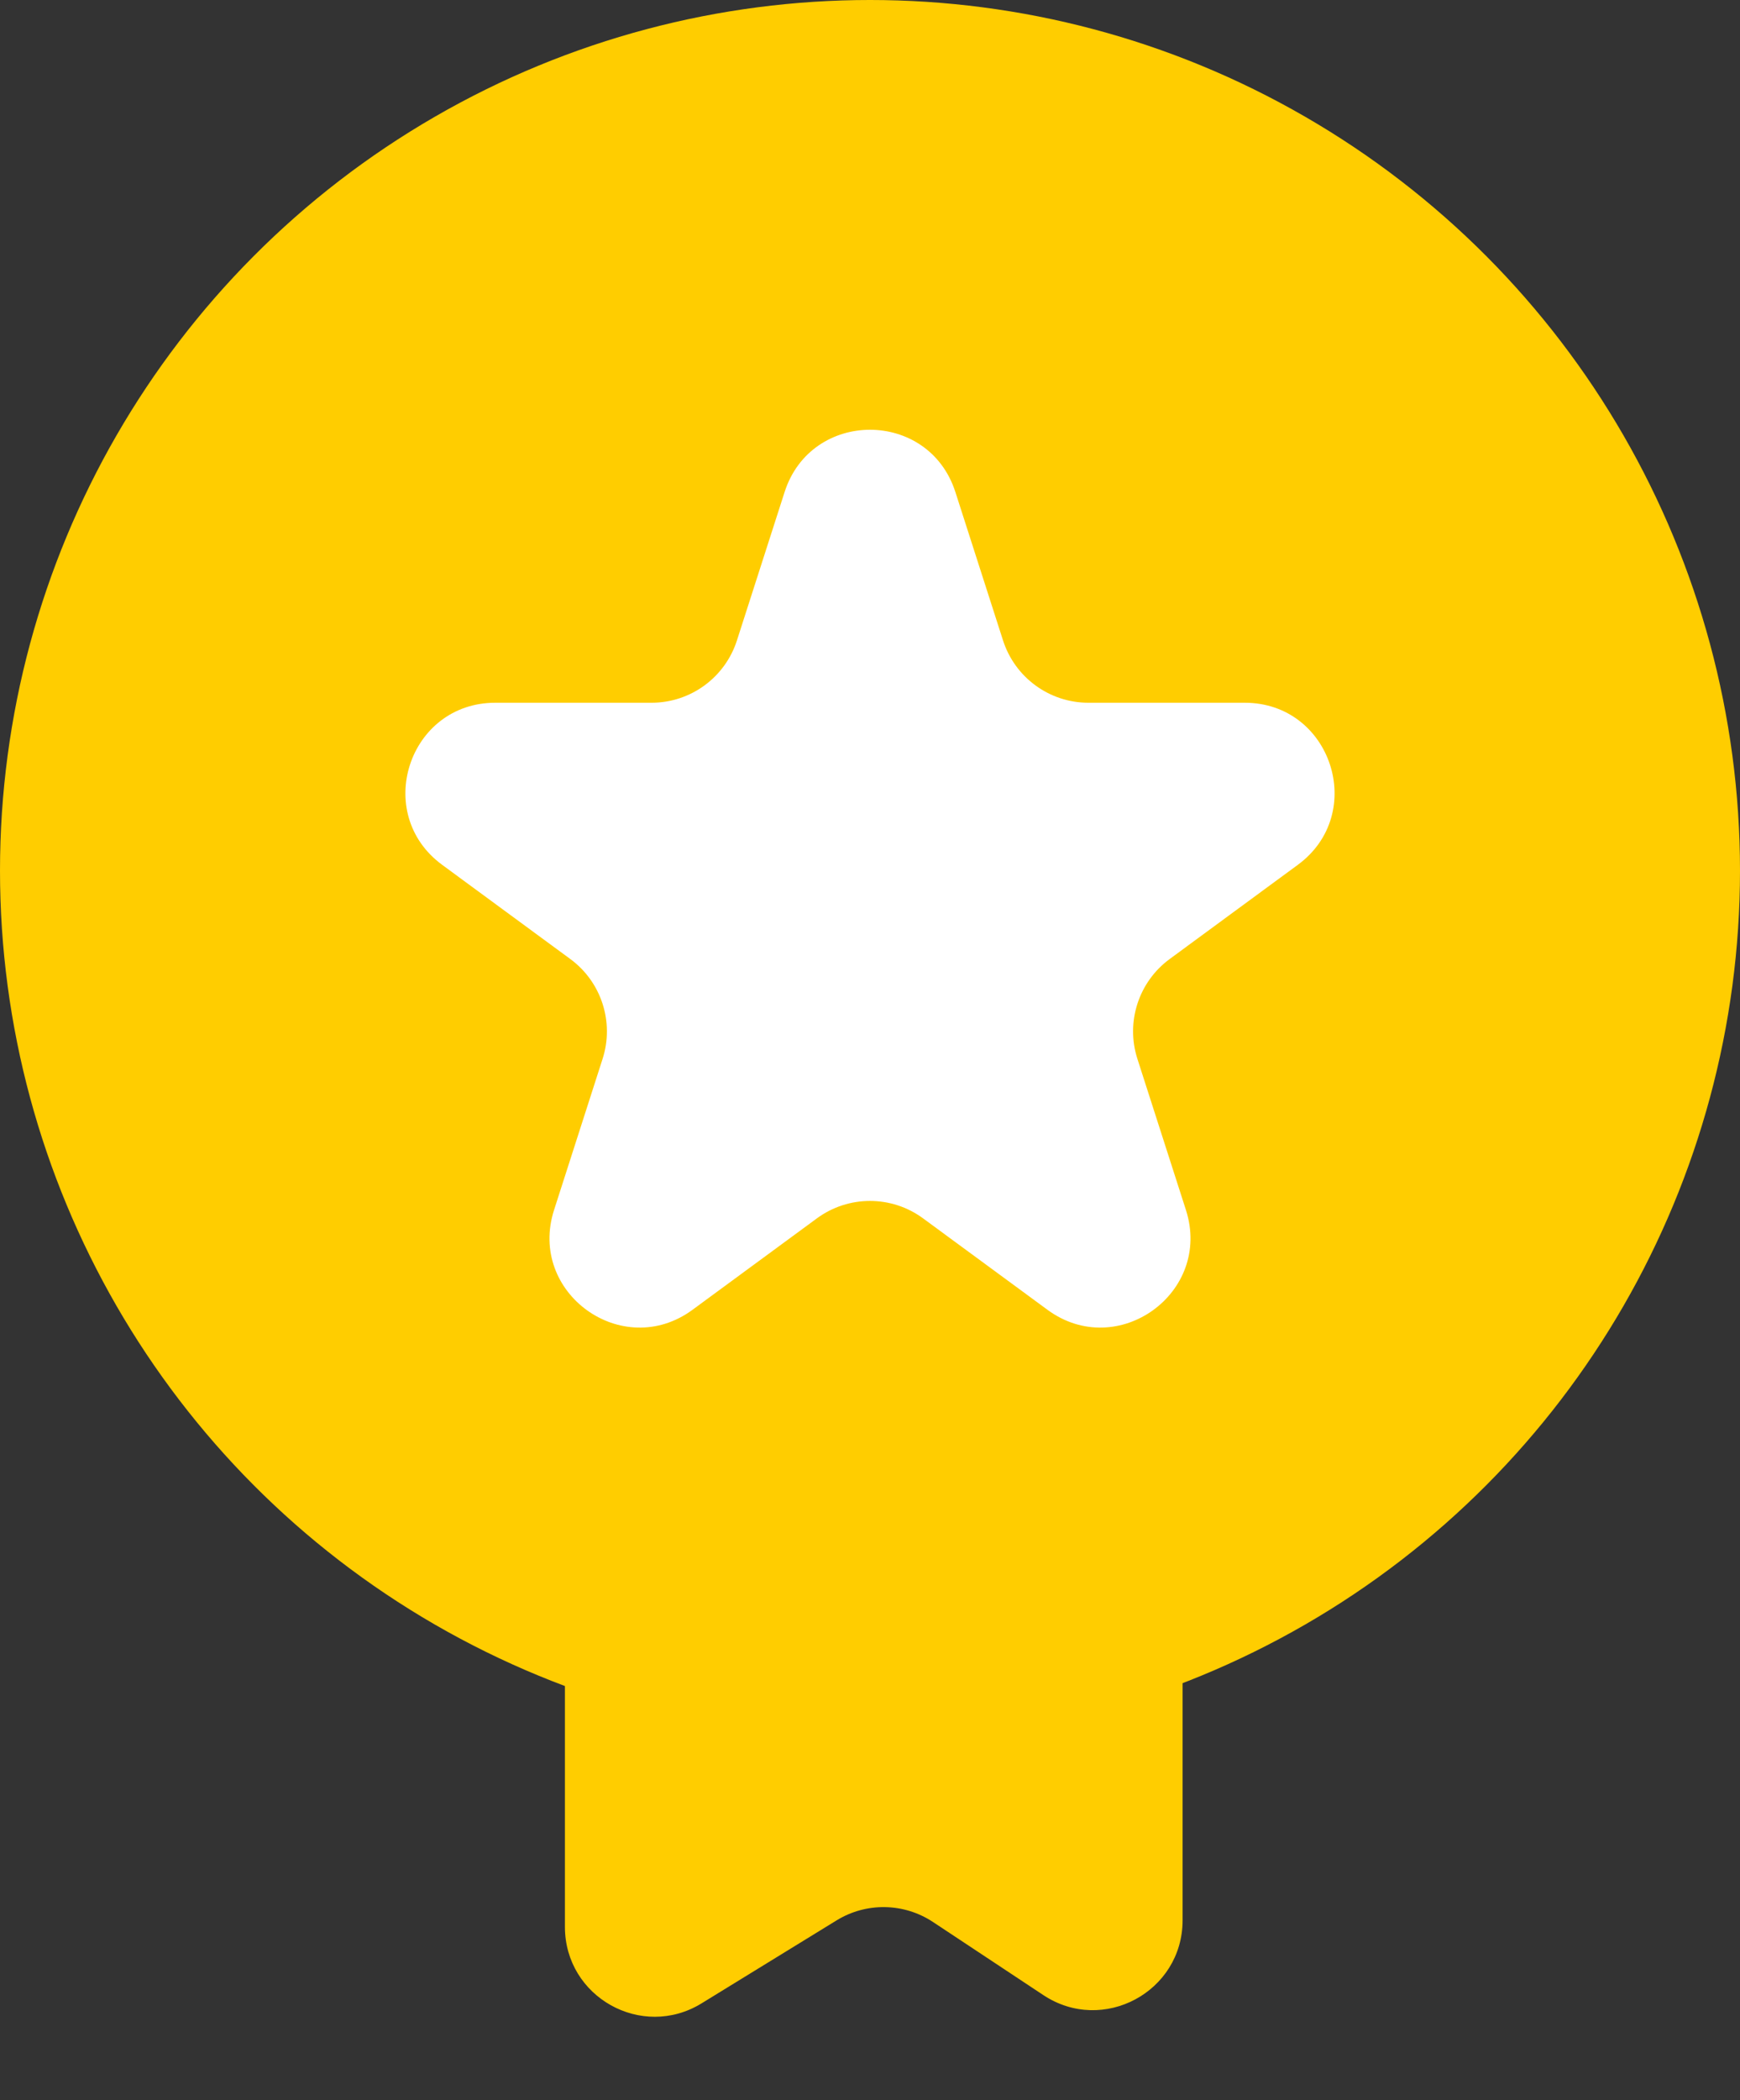
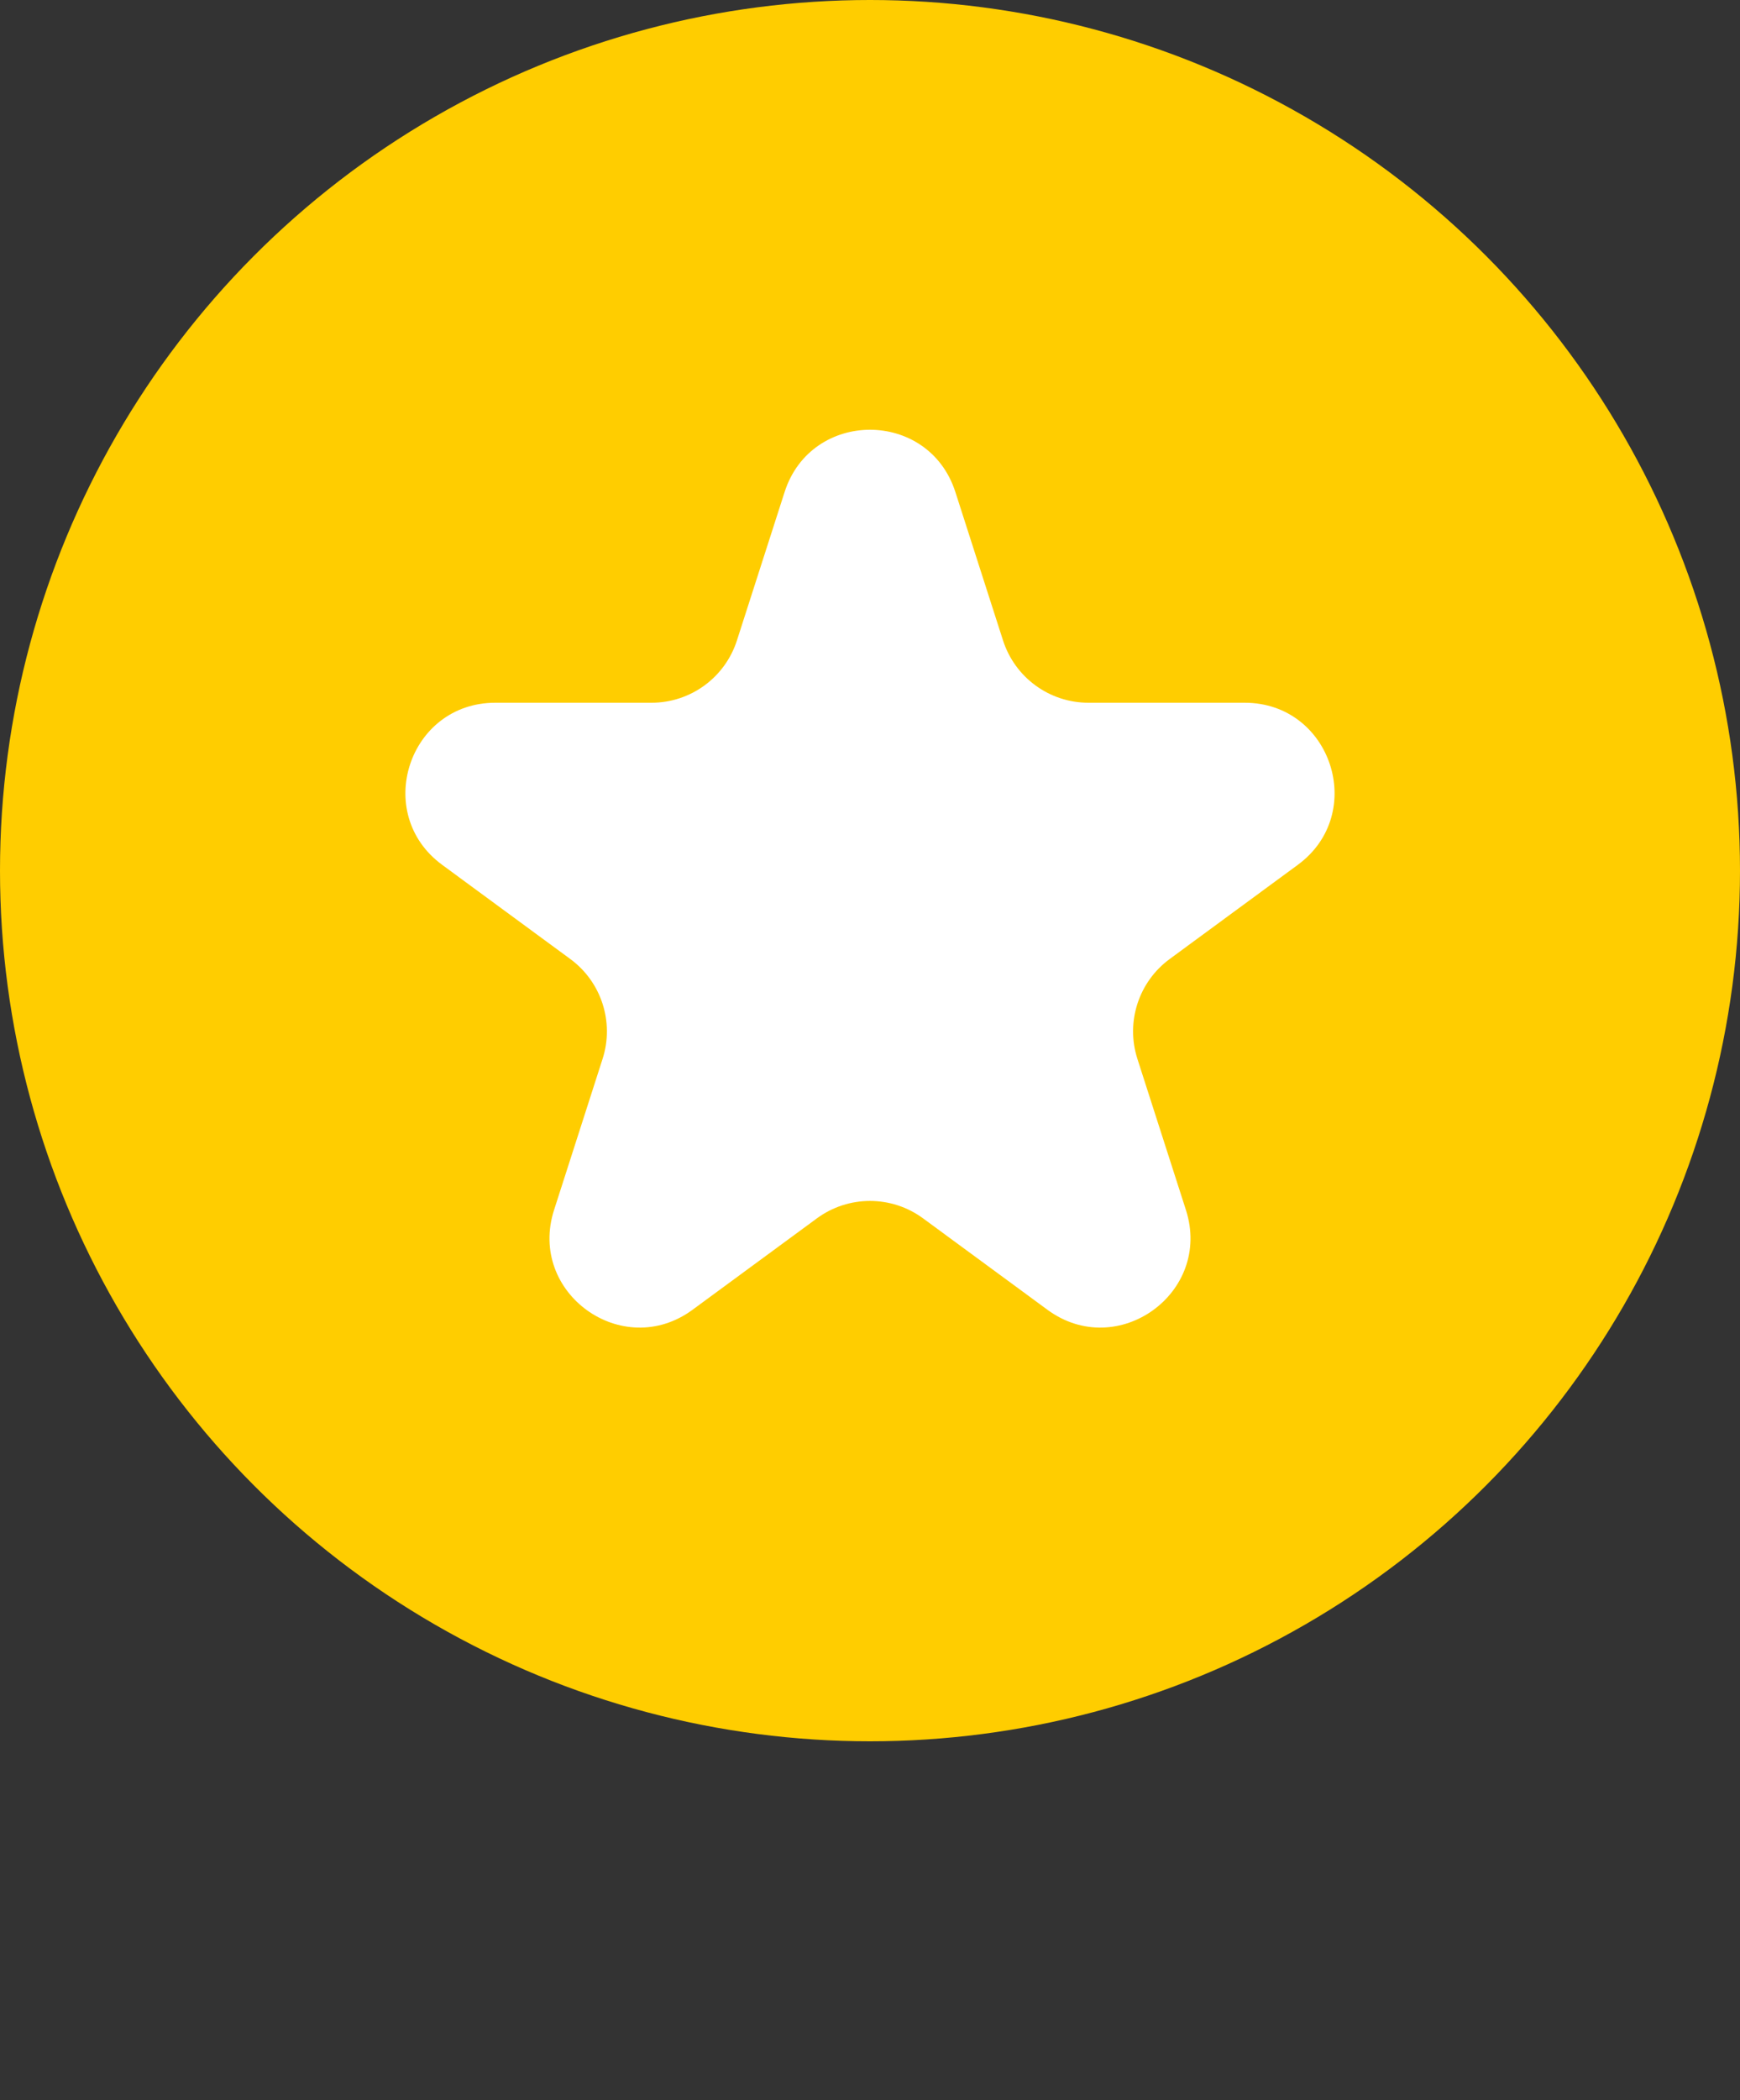
<svg xmlns="http://www.w3.org/2000/svg" width="97" height="117" viewBox="0 0 97 117" fill="none">
  <rect x="0" y="0" width="97" height="117" fill="#333333" stroke="none" />
  <circle cx="48.5" cy="48.5" r="48.5" fill="#FFCD00" />
-   <path d="M31.493 77.186C31.493 74.424 33.732 72.186 36.493 72.186H60.926C63.688 72.186 65.926 74.424 65.926 77.186V106.971C65.926 110.957 61.49 113.34 58.166 111.14L52.014 107.068C50.392 105.994 48.295 105.958 46.638 106.976L39.11 111.599C35.778 113.645 31.493 111.248 31.493 107.338V77.186Z" fill="#FFCD00" />
  <path d="M43.739 27.41C45.226 22.783 51.773 22.783 53.26 27.41L55.916 35.676C56.581 37.744 58.504 39.147 60.676 39.147H69.389C74.219 39.147 76.242 45.317 72.349 48.176L65.206 53.423C63.473 54.696 62.748 56.935 63.406 58.983L66.112 67.403C67.595 72.019 62.299 75.833 58.392 72.962L51.459 67.87C49.698 66.576 47.3 66.576 45.539 67.87L38.607 72.962C34.699 75.833 29.403 72.019 30.887 67.403L33.593 58.983C34.251 56.935 33.526 54.696 31.792 53.423L24.649 48.176C20.757 45.317 22.779 39.147 27.61 39.147H36.322C38.494 39.147 40.418 37.744 41.082 35.676L43.739 27.41Z" fill="white" />
</svg>